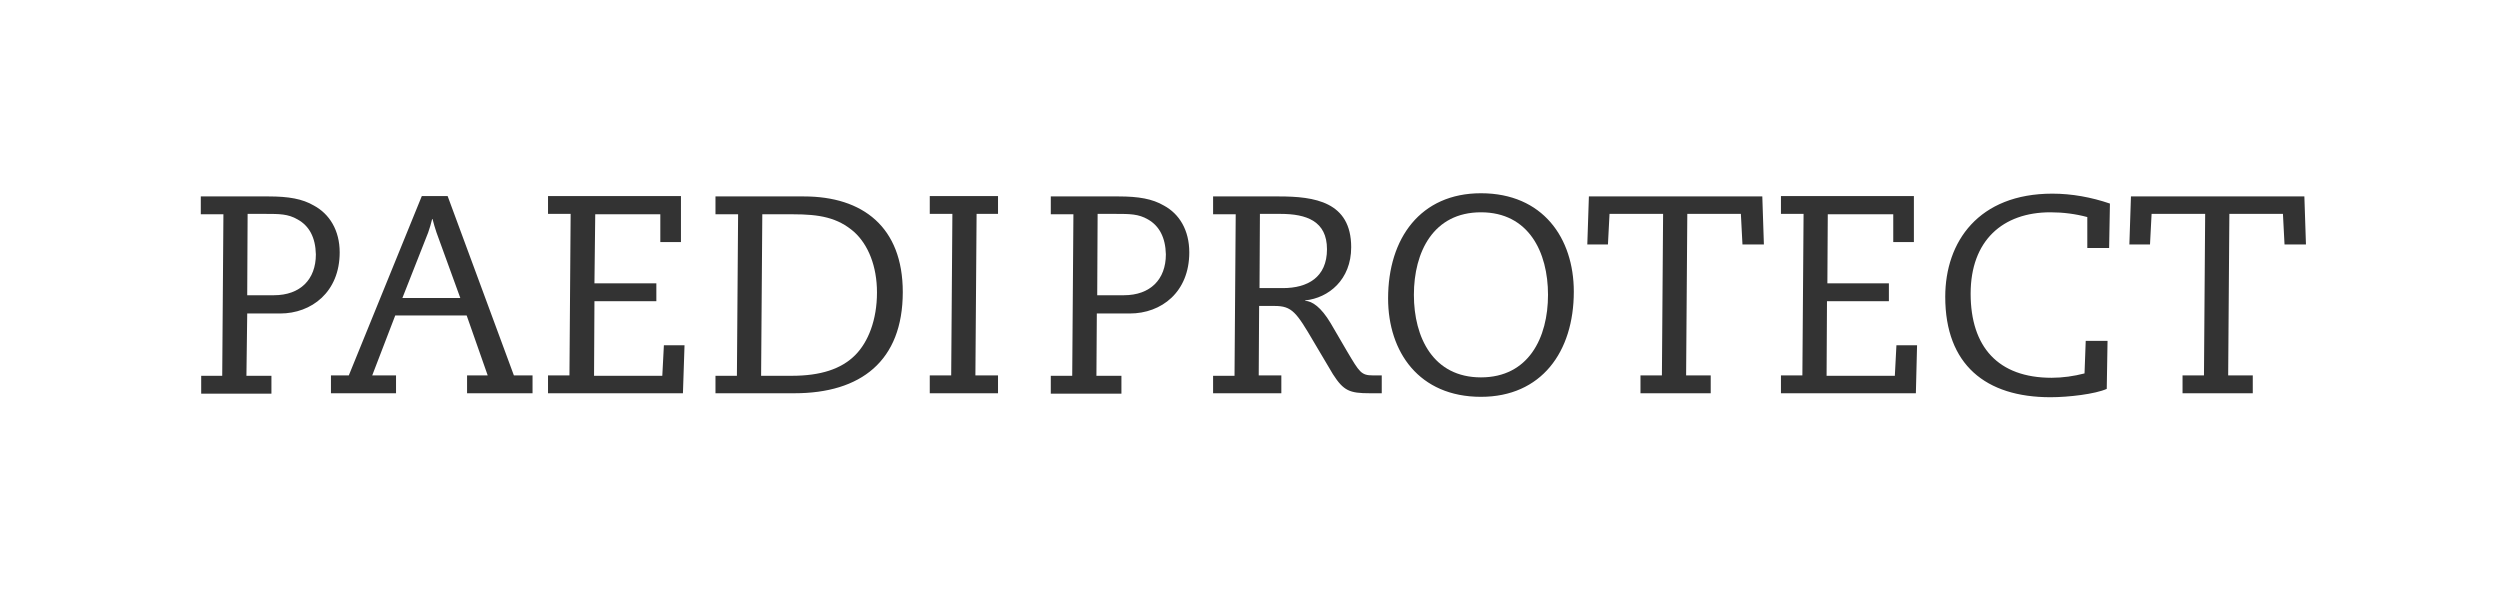
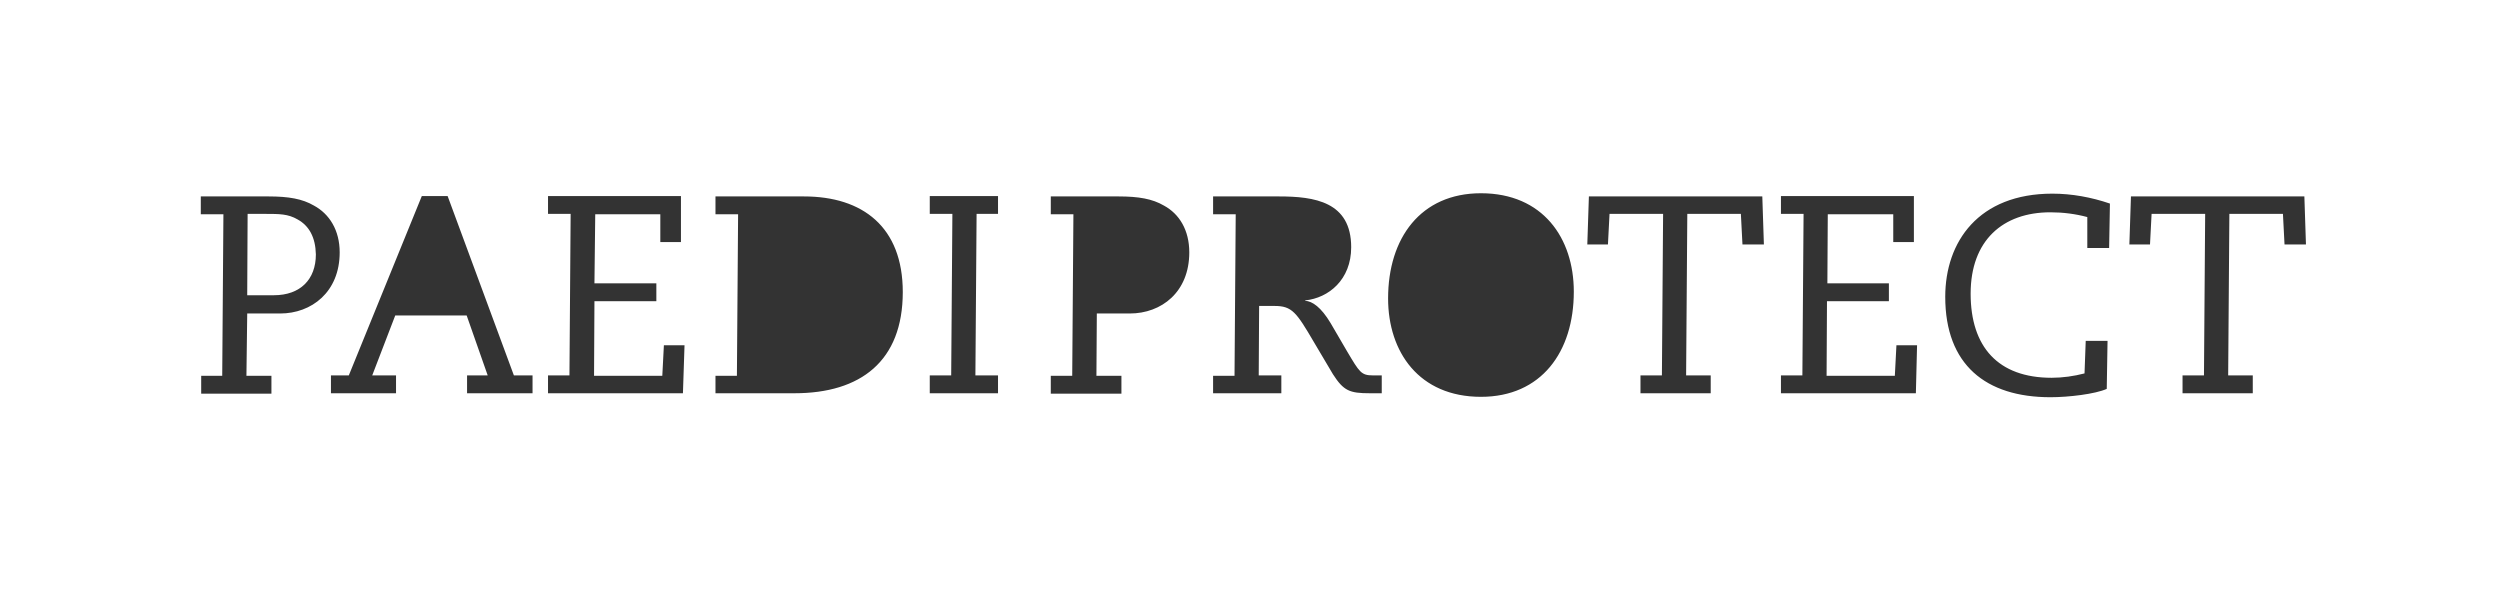
<svg xmlns="http://www.w3.org/2000/svg" version="1.1" id="Ebene_1" x="0px" y="0px" viewBox="0 0 630 148.8" style="enable-background:new 0 0 630 148.8;" xml:space="preserve">
  <rect x="0" y="0" width="630" height="148.8" fill="#333333" stroke="none" />
  <style type="text/css">
	.st0{fill:#FFFFFF;}
</style>
-   <path class="st0" d="M373.2,53.5c-12,0-16.9,10-16.9,20.8c0,10.8,4.9,20.8,16.9,20.8v0c12,0,16.9-10,16.9-20.8  C390.1,63.5,385.2,53.5,373.2,53.5z" />
-   <path class="st0" d="M334.4,62.8c0-7.1-5.2-8.9-11.7-8.9h-5.2l-0.1,18.7h5.9C329.5,72.6,334.4,69.9,334.4,62.8z" />
-   <path class="st0" d="M289.3,55.3c-2.4-1.4-4.6-1.4-8.2-1.4h-4.5l-0.1,20.5h6.7c6.7,0,10.6-4,10.6-10.3  C293.7,59.8,292.1,56.9,289.3,55.3z" />
-   <path class="st0" d="M199.8,54h-7.7l-0.3,40.7h7.7c7.3,0,12.5-1.7,16-5.2c3.3-3.3,5.5-8.9,5.5-15.8c0-6.6-2.2-12-5.7-15.2  C211.1,54.8,206.5,54,199.8,54z" />
  <path class="st0" d="M75,55.3c-2.4-1.4-4.6-1.4-8.1-1.4h-4.5l-0.1,20.5H69c6.7,0,10.6-4,10.6-10.3C79.5,59.8,77.9,56.9,75,55.3z" />
-   <path class="st0" d="M109,55.2h-0.1c-0.3,1.2-0.6,2.3-1,3.4l-6.5,16.5H116l-6-16.5C109.6,57.5,109.3,56.3,109,55.2z" />
  <path class="st0" d="M0,0v148.8h630V0H0z M70.6,79h-8.3l-0.2,15.7h6.3v4.5H50.7v-4.5H56l0.3-40.7h-5.7v-4.5h17.1  c5,0,8.5,0.6,11.4,2.3c3.9,2.1,6.5,6.2,6.5,11.8C85.6,73.6,78.5,79,70.6,79z M134.4,99.1h-16.7v-4.5h5.2l-5.3-15.1H99.6l-5.8,15.1h6  v4.5H83.4v-4.5h4.5l18.4-45.2h6.5l16.7,45.2h4.7V99.1z M172.1,99.1h-34v-4.5h5.4l0.3-40.7h-5.7v-4.5h33.5V61h-5.2v-7H150l-0.2,17.4  h15.6v4.5h-15.6l-0.1,18.8h17.2l0.4-7.7h5.2L172.1,99.1z M200.2,99.1h-19.9v-4.4h5.4l0.3-40.7h-5.7v-4.5h22.3  c14.8,0,24.9,7.7,24.9,24.1C227.5,91,216.9,99.1,200.2,99.1z M251.5,99.1h-17.2v-4.5h5.4l0.3-40.7h-5.7v-4.5h17.2v4.5h-5.4  l-0.3,40.7h5.7V99.1z M284.7,79h-8.3l-0.1,15.7h6.3v4.5h-17.8v-4.5h5.4l0.3-40.7h-5.7v-4.5h17.1c5,0,8.5,0.6,11.4,2.3  c3.9,2.1,6.4,6.2,6.4,11.8C299.7,73.6,292.7,79,284.7,79z M348.1,99.1h-2.9c-5.1,0-6.6-0.6-9.3-4.8l-4.8-8.1  c-4.4-7.5-5.5-9.1-9.9-9.1h-3.9l-0.1,17.5h5.7v4.5h-17.2v-4.4h5.4l0.3-40.7h-5.7v-4.5h16.6c8.9,0,18.2,1.3,18.2,12.8  c0,8.2-5.7,12.8-11.6,13.4v0.1c1.8,0.1,4,1.6,6.4,5.6l4.2,7.2c3.1,5.2,3.5,6,6.5,6h2.2V99.1z M373.2,100  c-15.6,0-23.4-11.3-23.4-24.8c0-15.2,8.2-26.5,23.4-26.5c15.6,0,23.4,11.3,23.4,24.8C396.6,88.7,388.4,100,373.2,100z M439.1,61.6  l-0.4-7.7h-13.5l-0.3,40.7h6.2v4.5h-17.7v-4.5h5.4l0.3-40.7h-13.5l-0.4,7.7h-5.2l0.4-12.1h43.7l0.4,12.1H439.1z M482.8,99.1h-34  v-4.5h5.4l0.3-40.7h-5.7v-4.5h33.5V61h-5.2v-7h-16.5l-0.1,17.4H476v4.5h-15.6l-0.1,18.8h17.2l0.4-7.7h5.2L482.8,99.1z M531.5,62.5  h-5.5v-7.8c-3-0.8-6.1-1.2-9.3-1.2c-12,0-20.1,7.1-20.1,20.5c0,13.4,6.9,21.2,20.4,21.2c2.8,0,5.6-0.4,8.3-1.1l0.3-8.2h5.5  l-0.2,12.1c-2.9,1.3-9.6,2.1-14.2,2.1c-16.3,0-26.5-8.2-26.5-25.3c0-13.9,8.4-26,27-26c4.9,0,9.8,0.9,14.5,2.5L531.5,62.5z   M575.7,61.6l-0.4-7.7h-13.5l-0.3,40.7h6.2v4.5H550v-4.5h5.4l0.3-40.7h-13.5l-0.4,7.7h-5.2l0.4-12.1h43.7l0.4,12.1H575.7z" />
</svg>